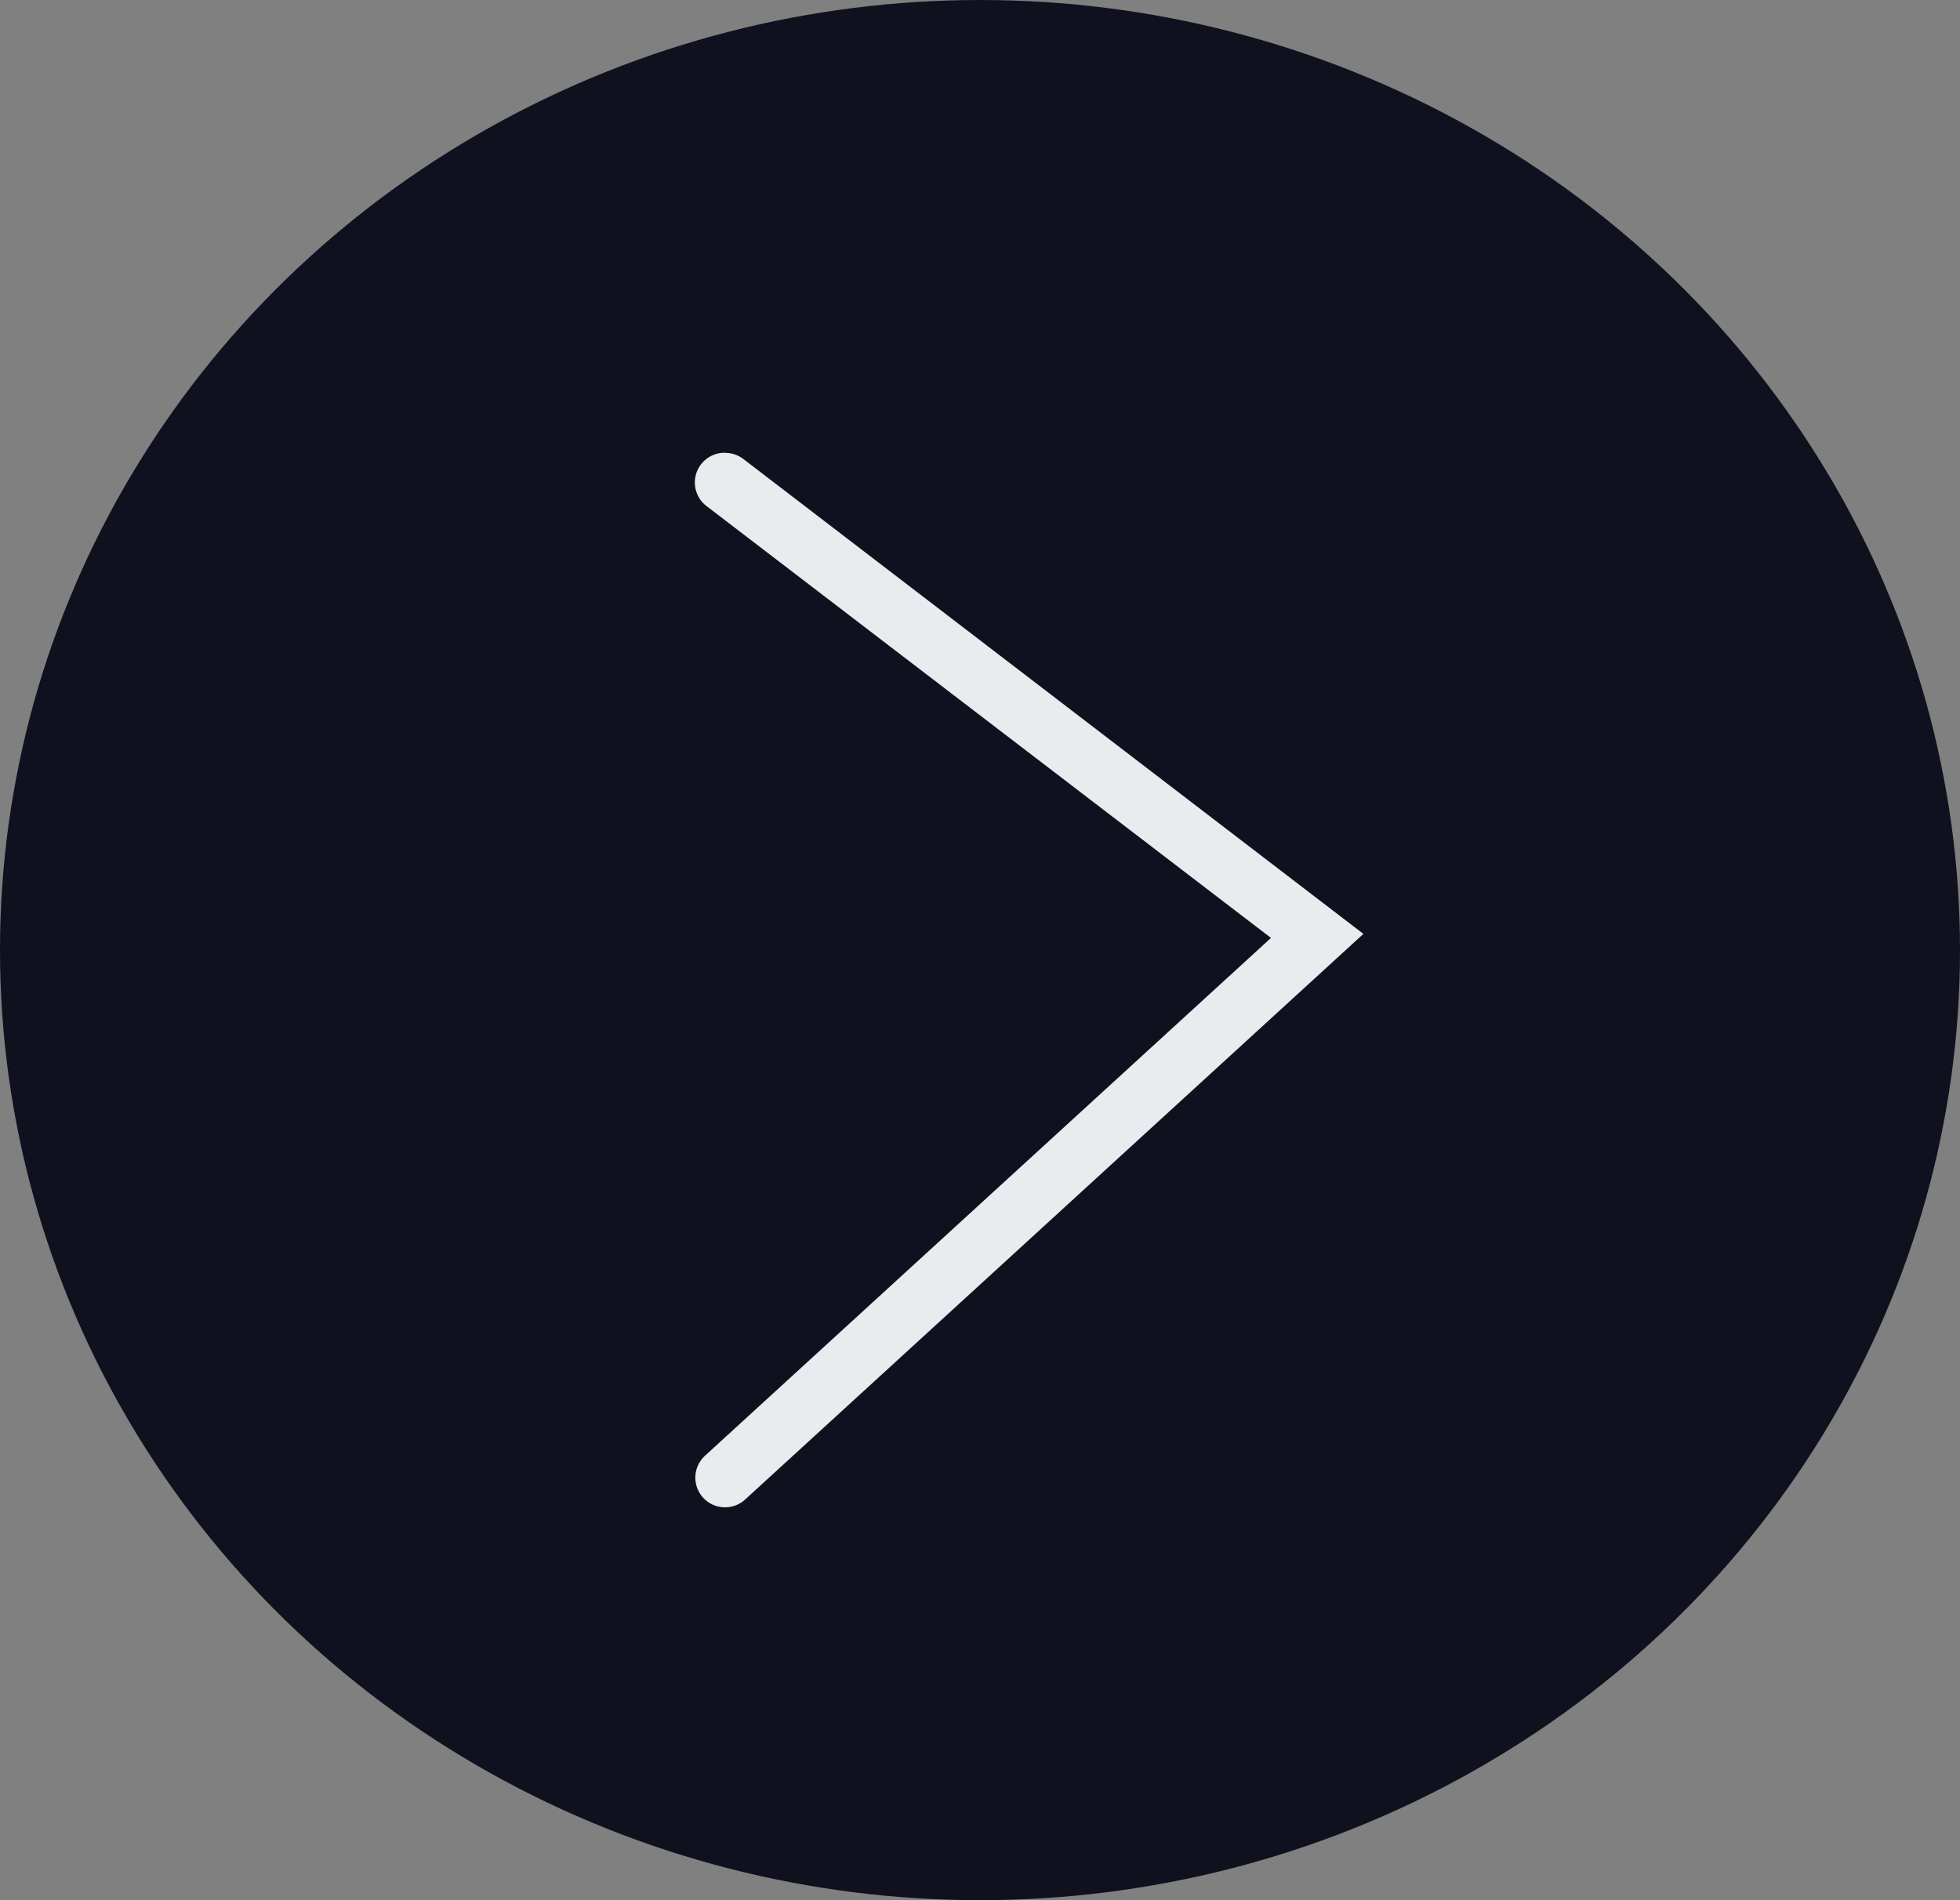
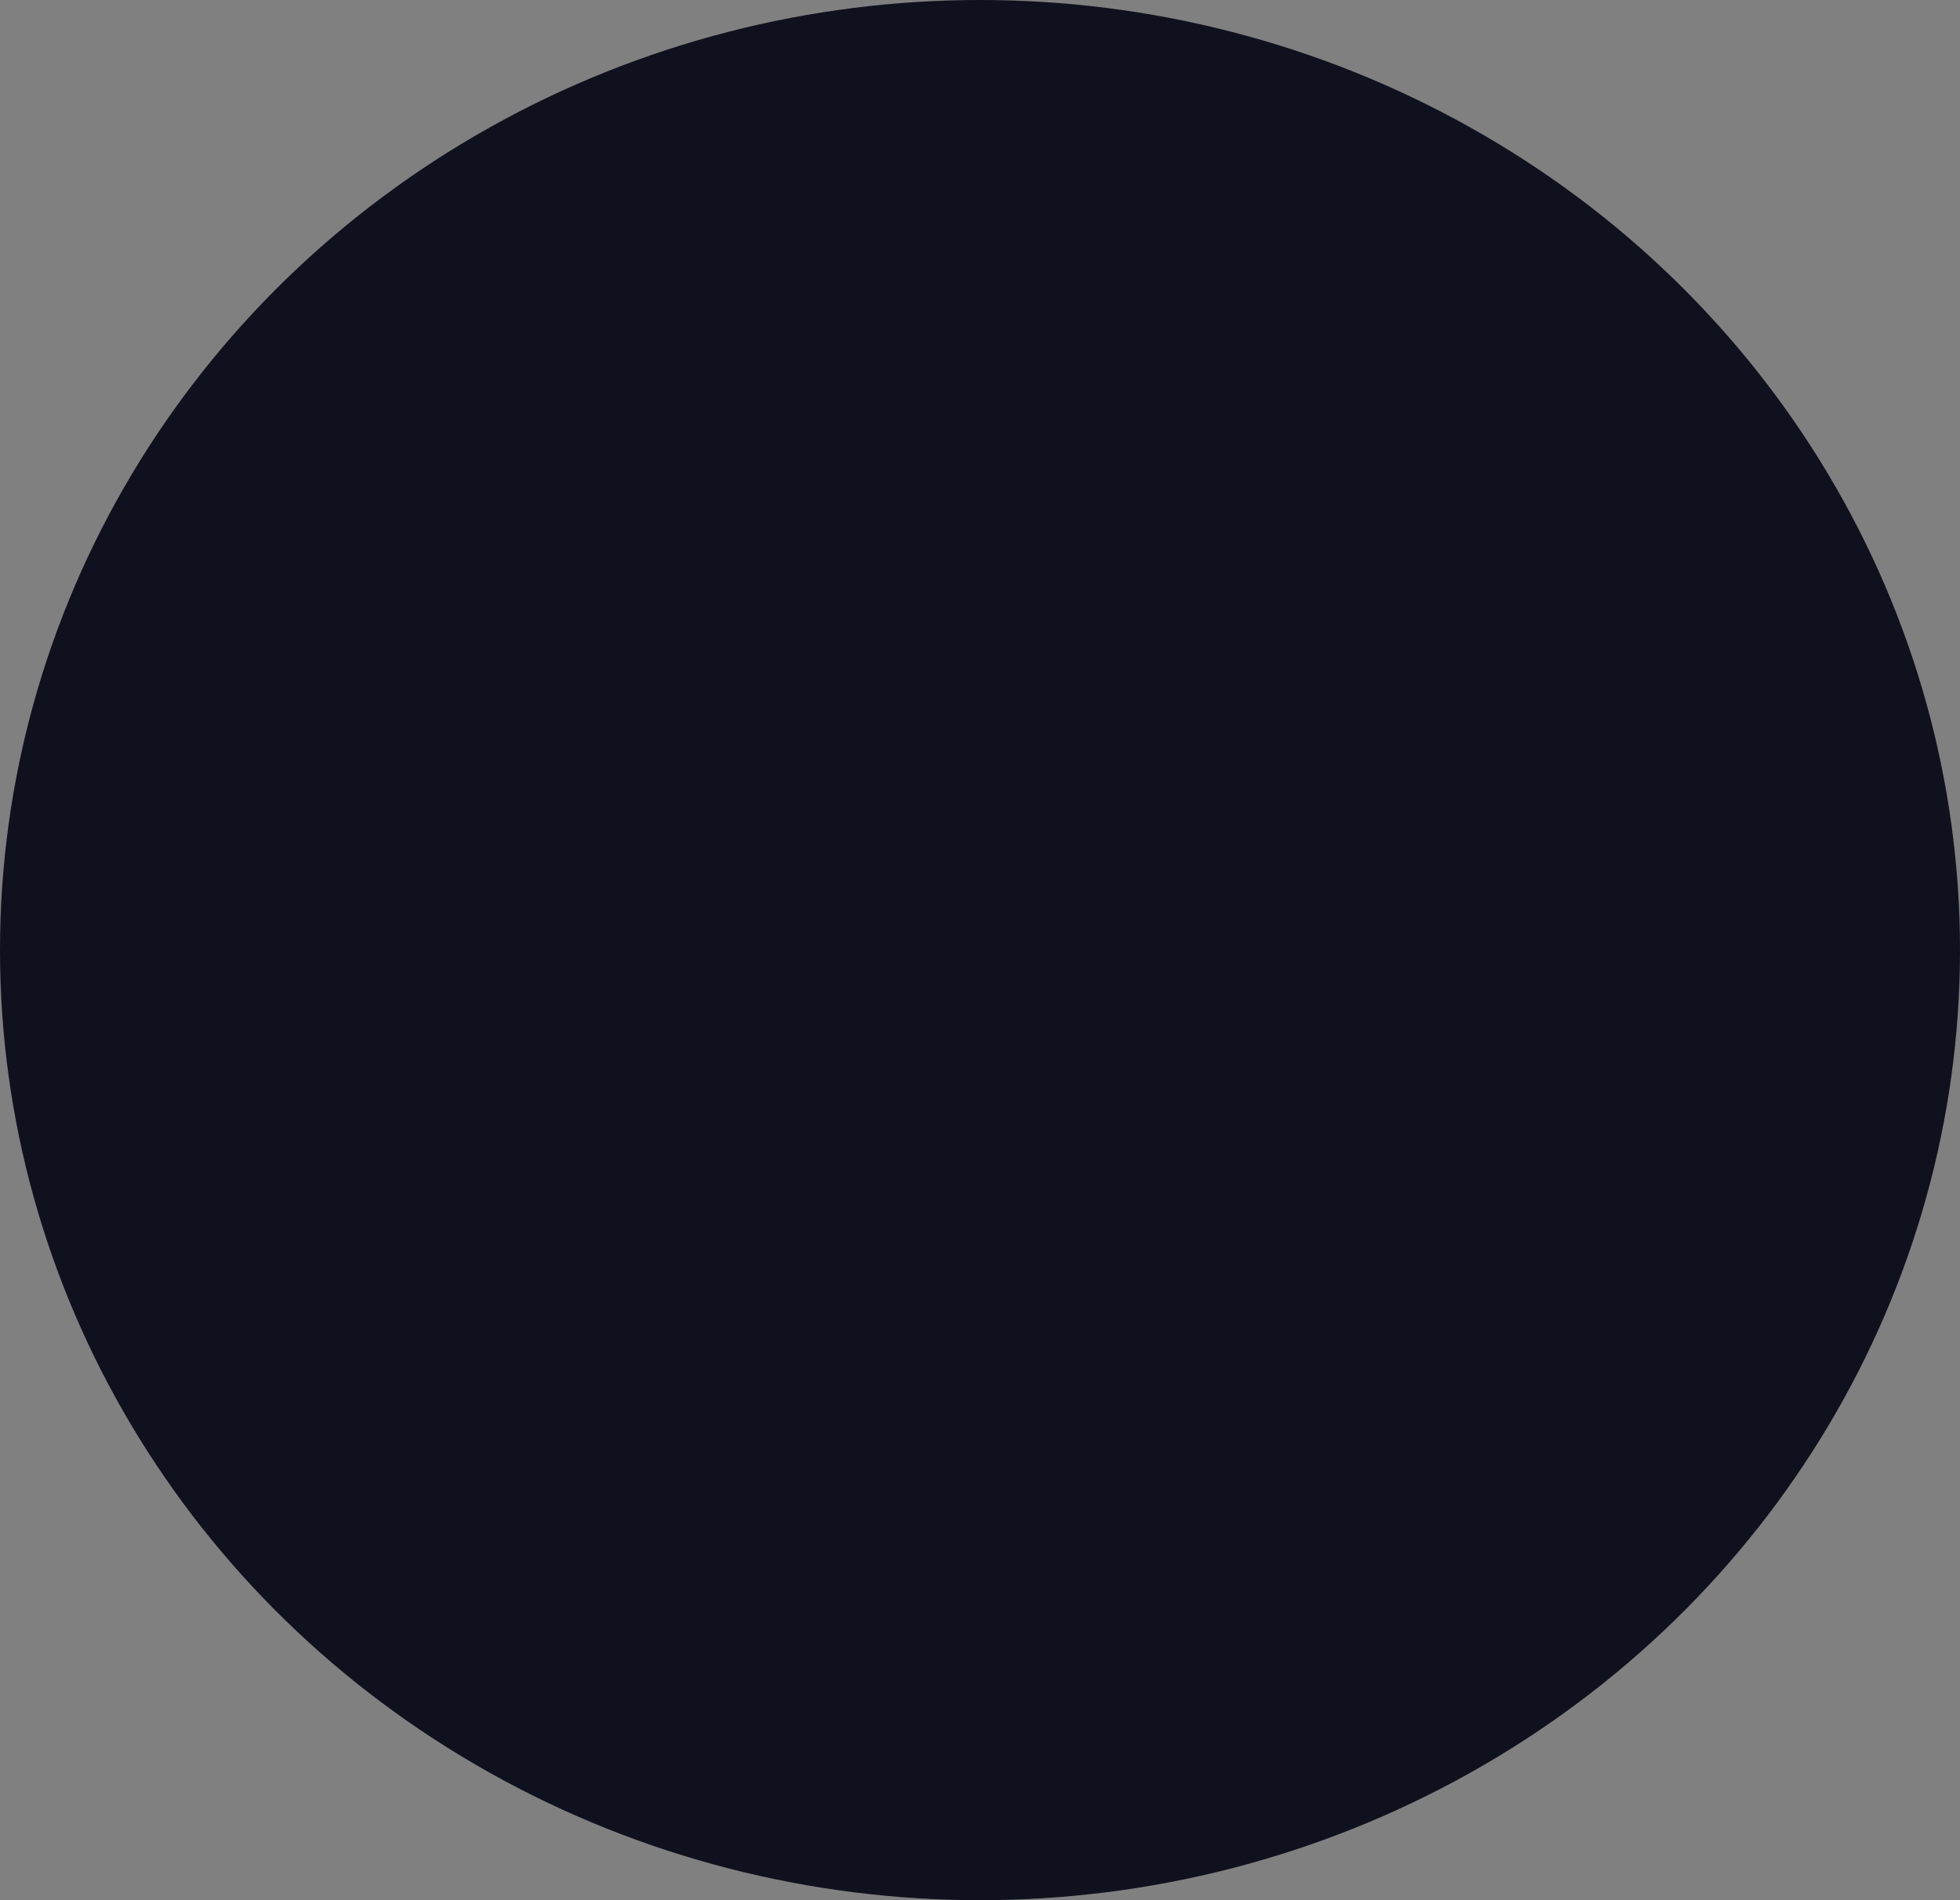
<svg xmlns="http://www.w3.org/2000/svg" width="33" height="32" viewBox="0 0 33 32">
  <rect x="0" y="0" width="33" height="32" fill="#808080" stroke="none" />
  <g transform="translate(-1220 -350)">
    <g transform="translate(1632 735) rotate(180)">
      <ellipse cx="16.5" cy="16" rx="16.5" ry="16" transform="translate(379 353)" fill="#0f111e" />
-       <path d="M5839.788,376a.5.5,0,0,1-.3-.1l-10.443-8,10.41-9.526a.5.5,0,0,1,.675.738l-9.529,8.72,9.5,7.27a.5.5,0,0,1-.3.9Z" transform="translate(-5440 1.373)" fill="#eaebef" />
    </g>
  </g>
</svg>